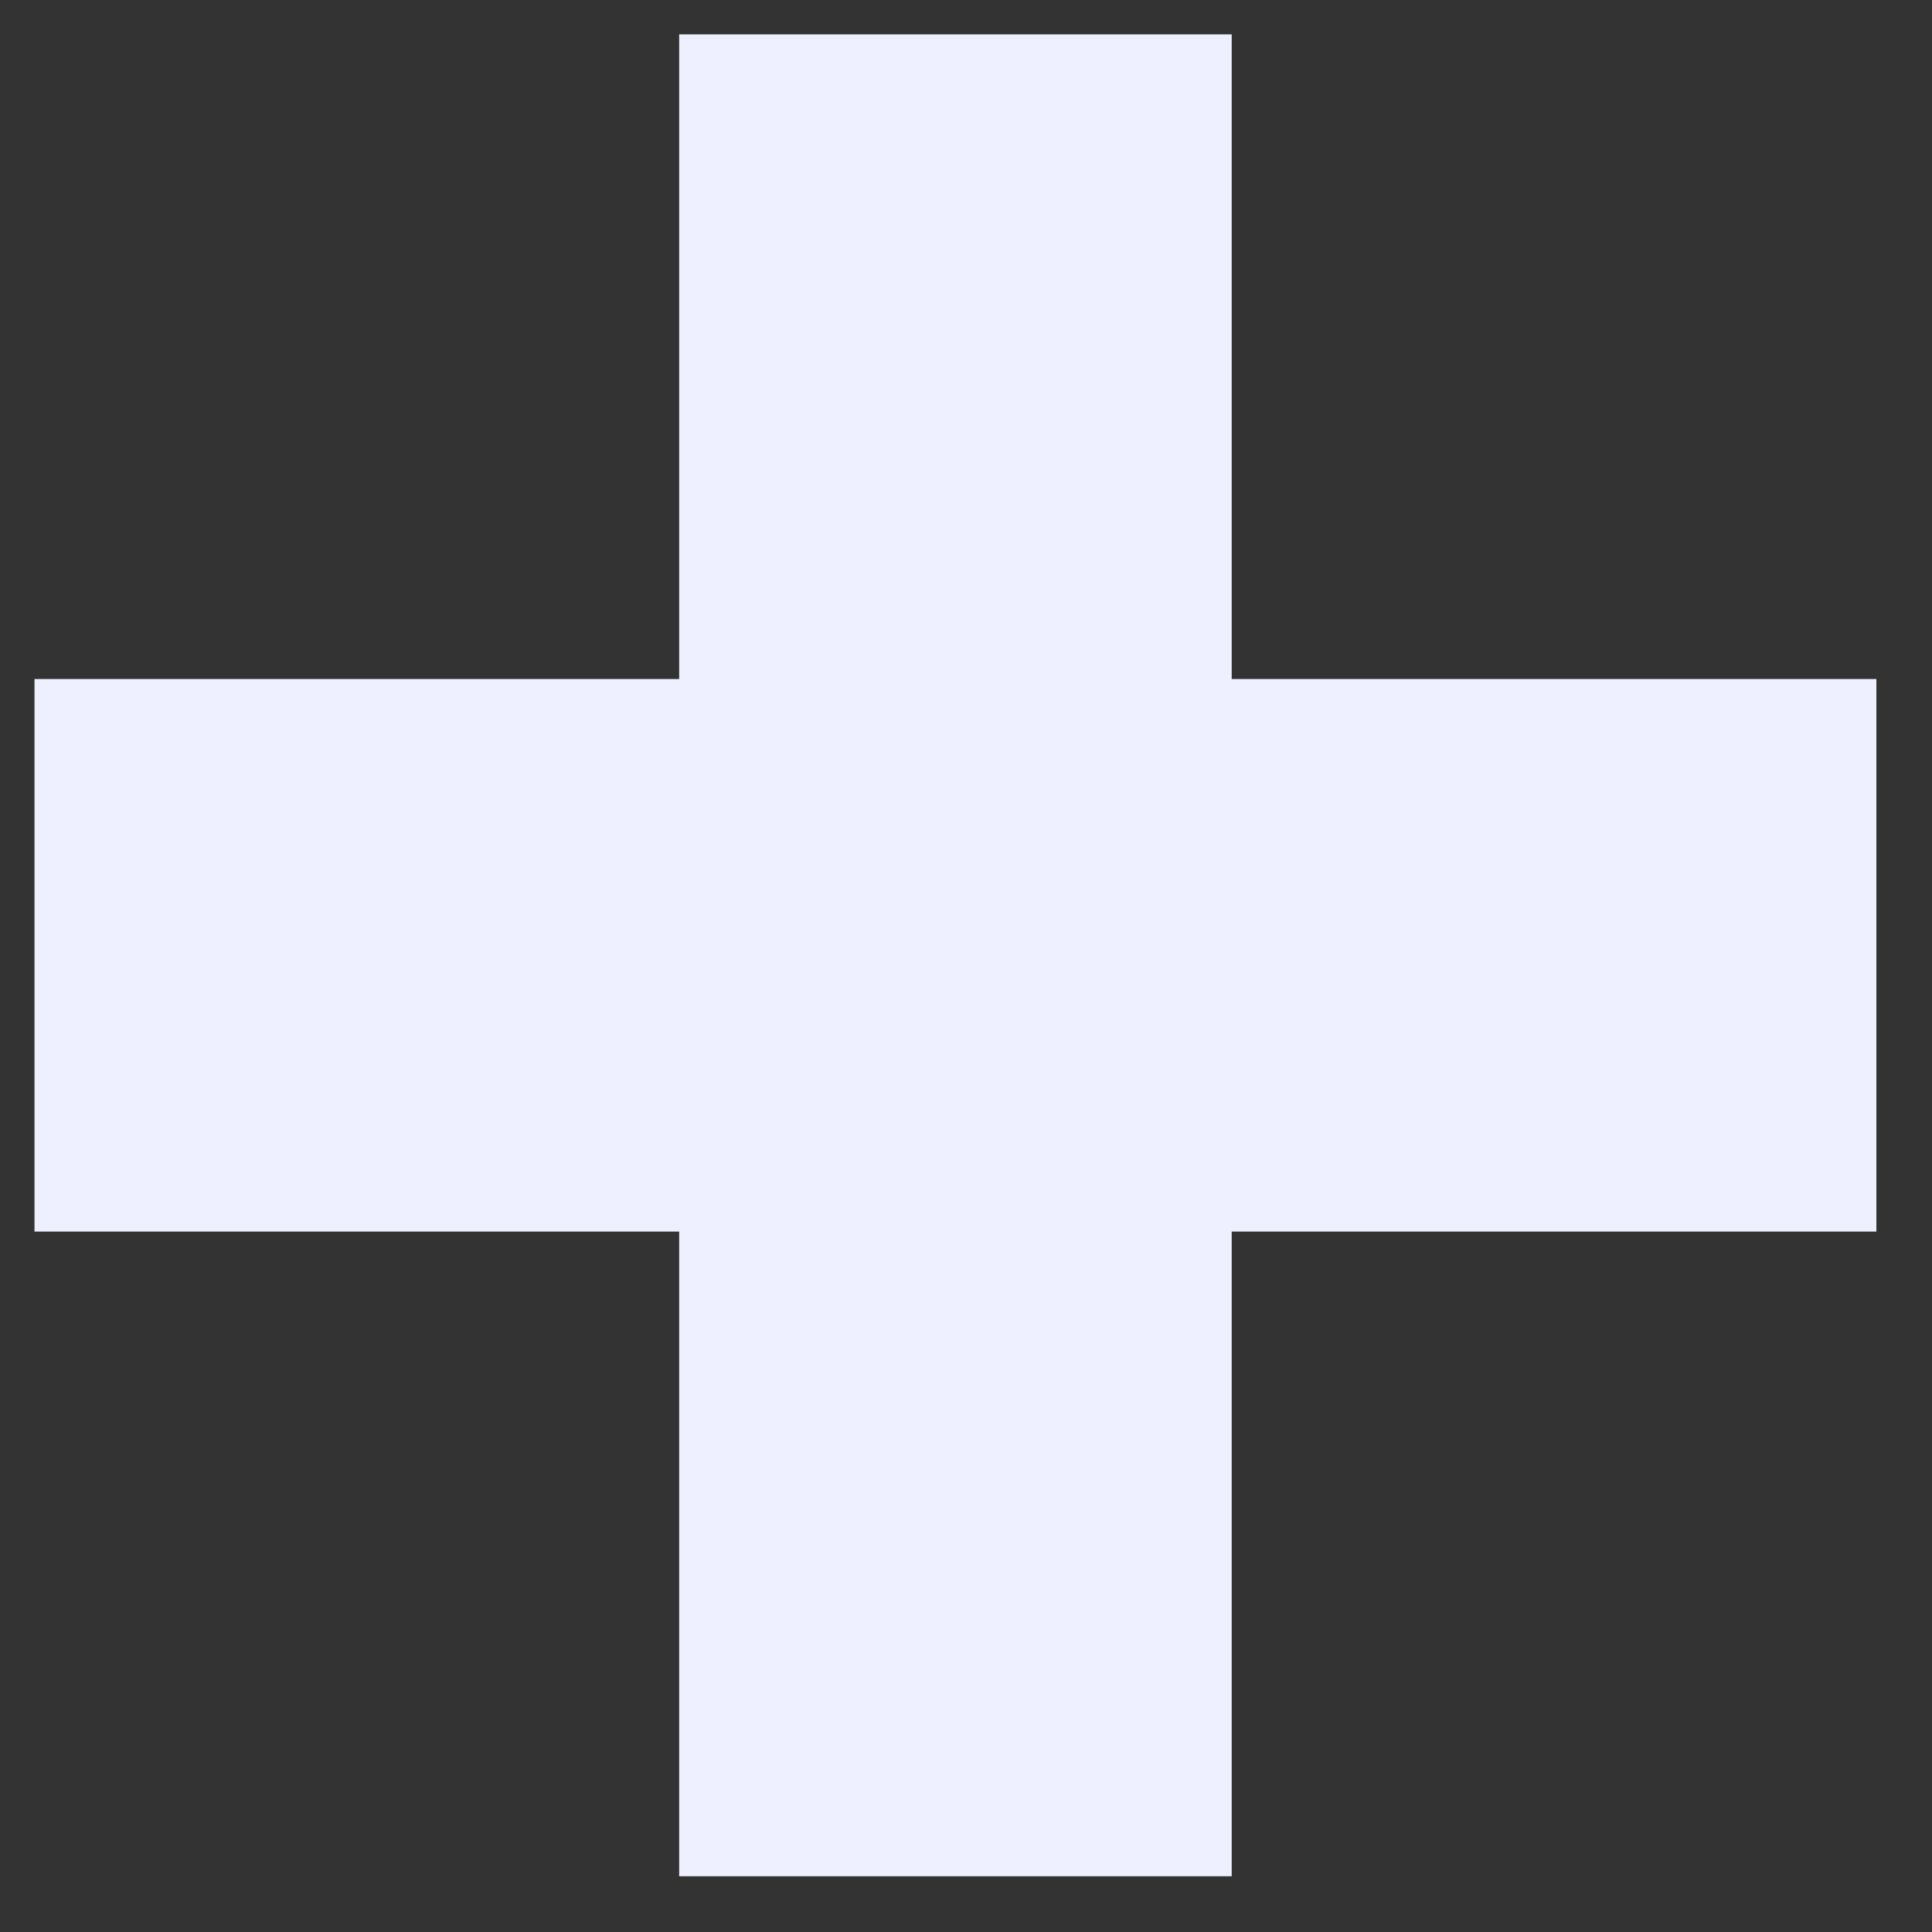
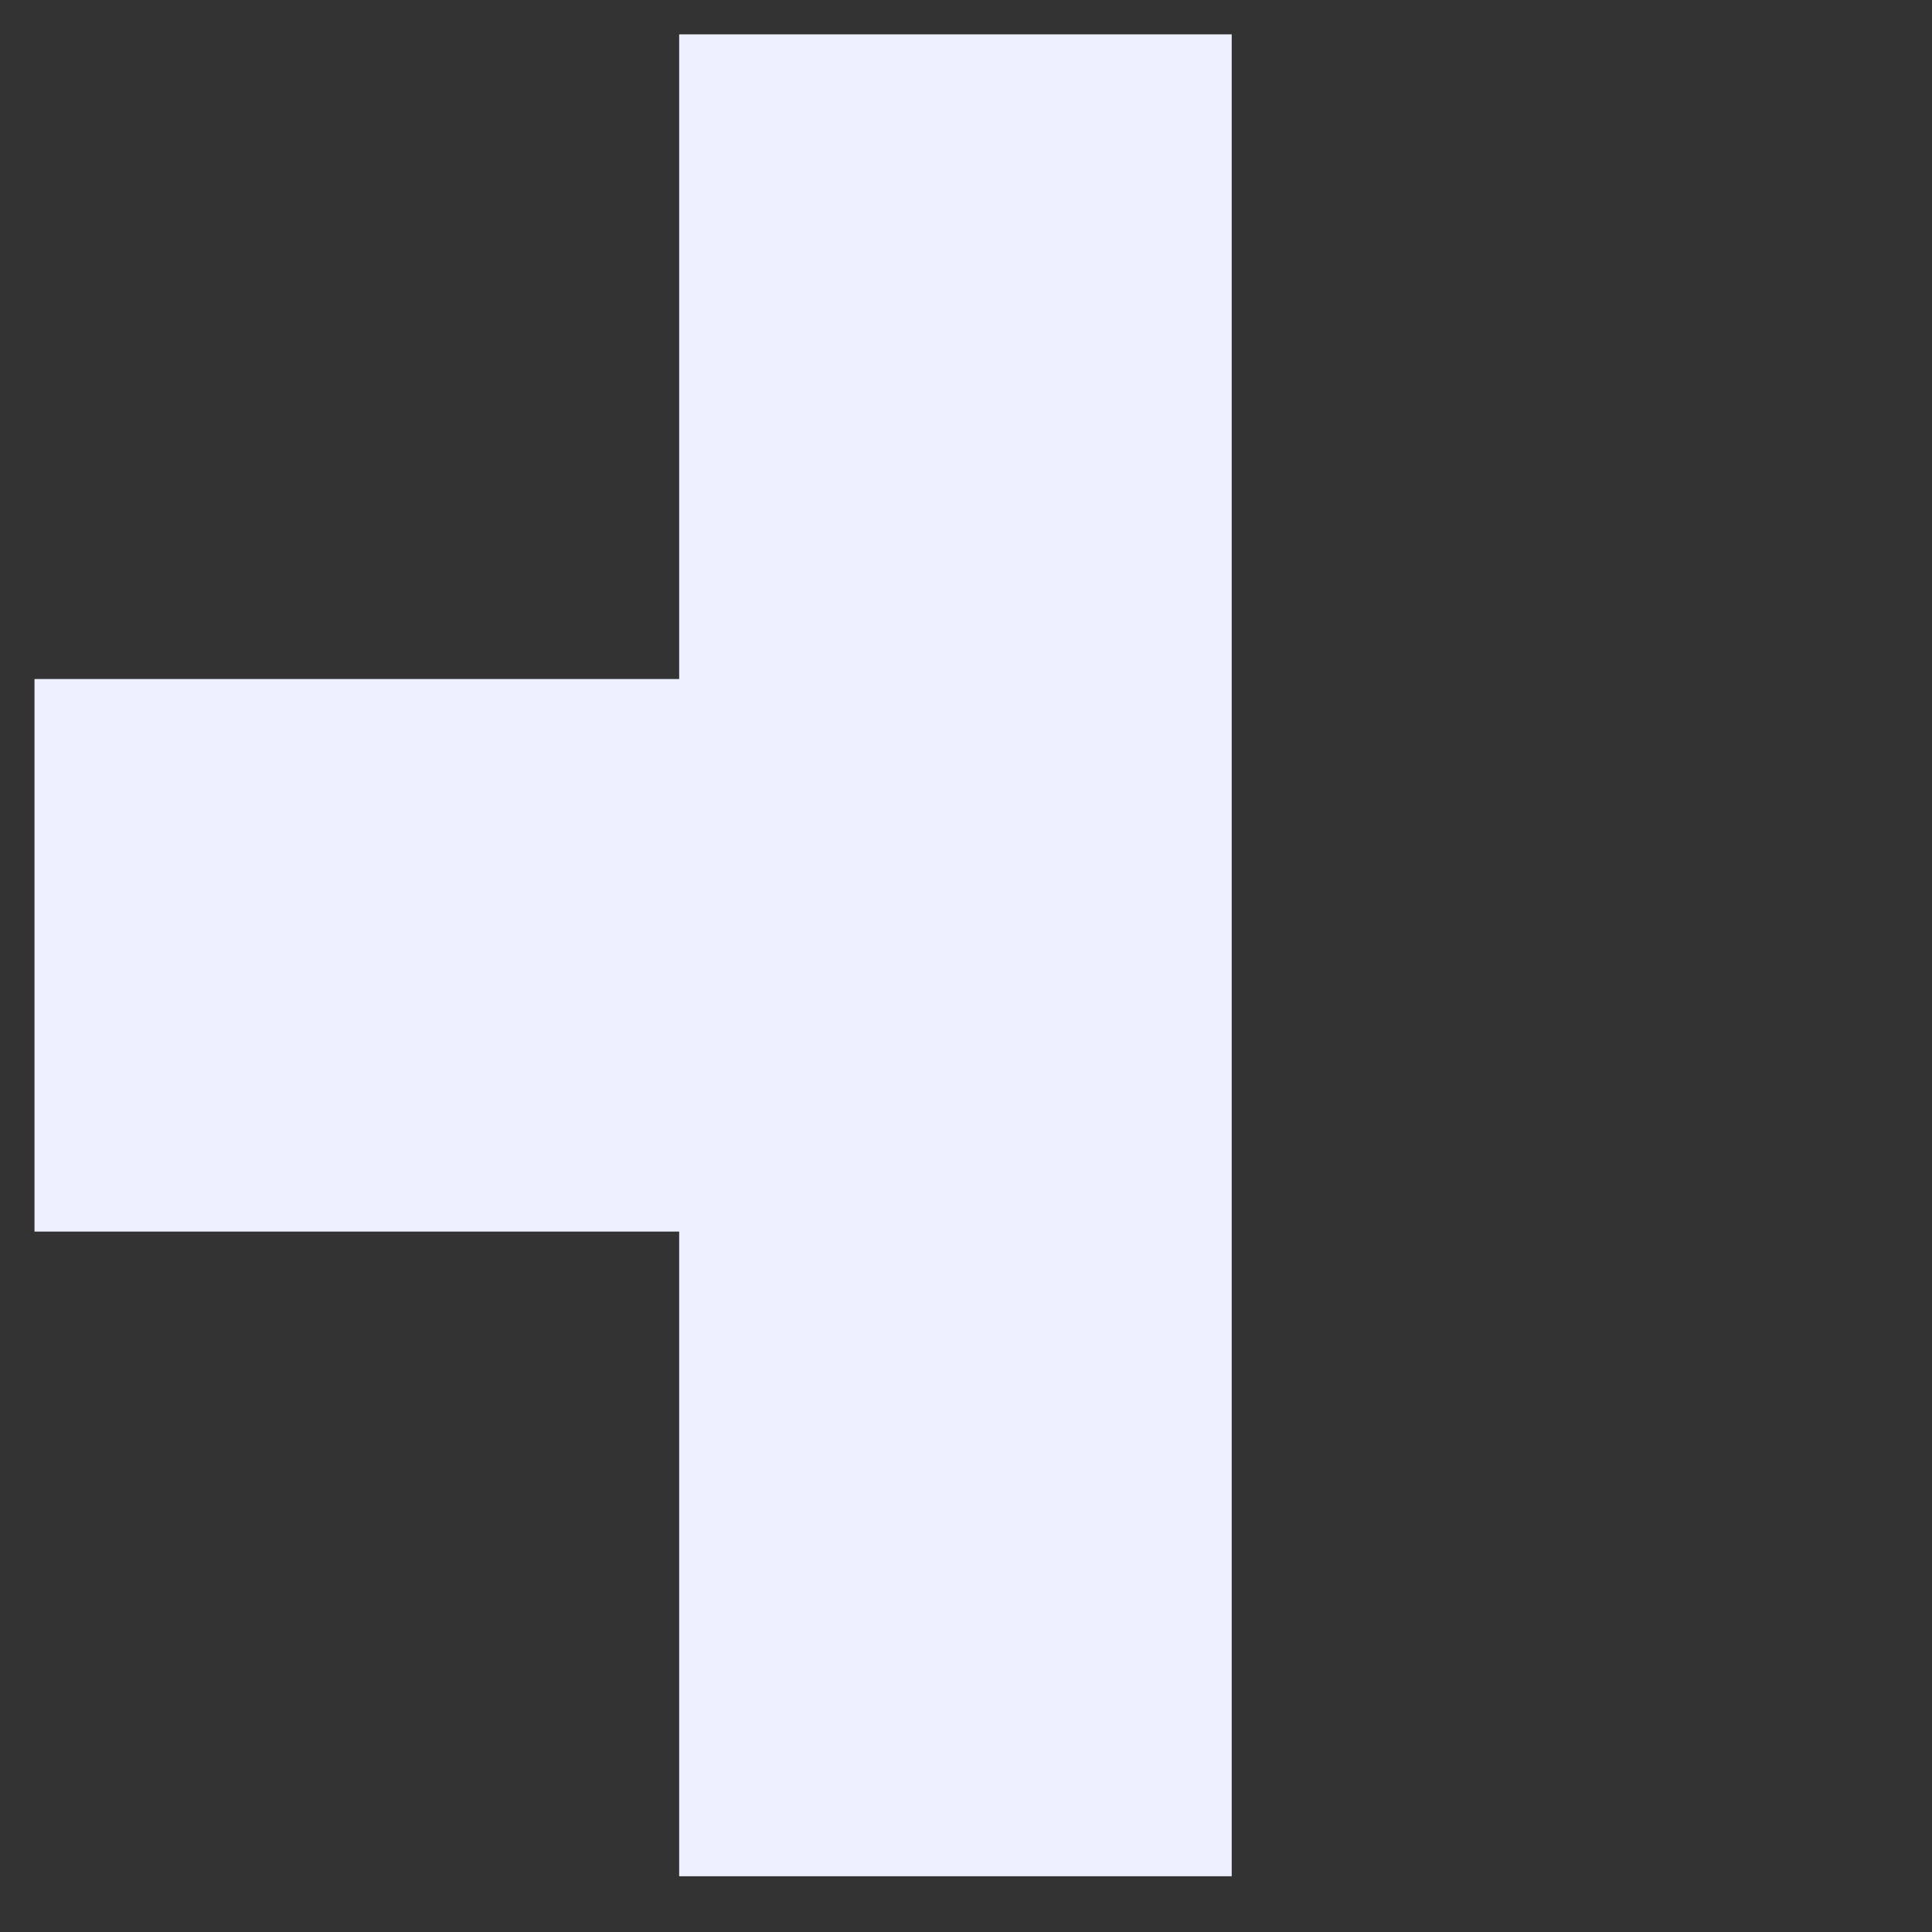
<svg xmlns="http://www.w3.org/2000/svg" width="28" height="28" viewBox="0 0 28 28" fill="none">
  <rect x="0" y="0" width="28" height="28" fill="#333333" stroke="none" />
-   <path d="M17.851 0.498L9.843 0.498V9.841H0.5L0.5 17.849H9.843V27.192H17.851V17.849H27.194V9.841H17.851V0.498Z" fill="#EEEFFF" />
+   <path d="M17.851 0.498L9.843 0.498V9.841H0.5L0.5 17.849H9.843V27.192H17.851V17.849V9.841H17.851V0.498Z" fill="#EEEFFF" />
</svg>